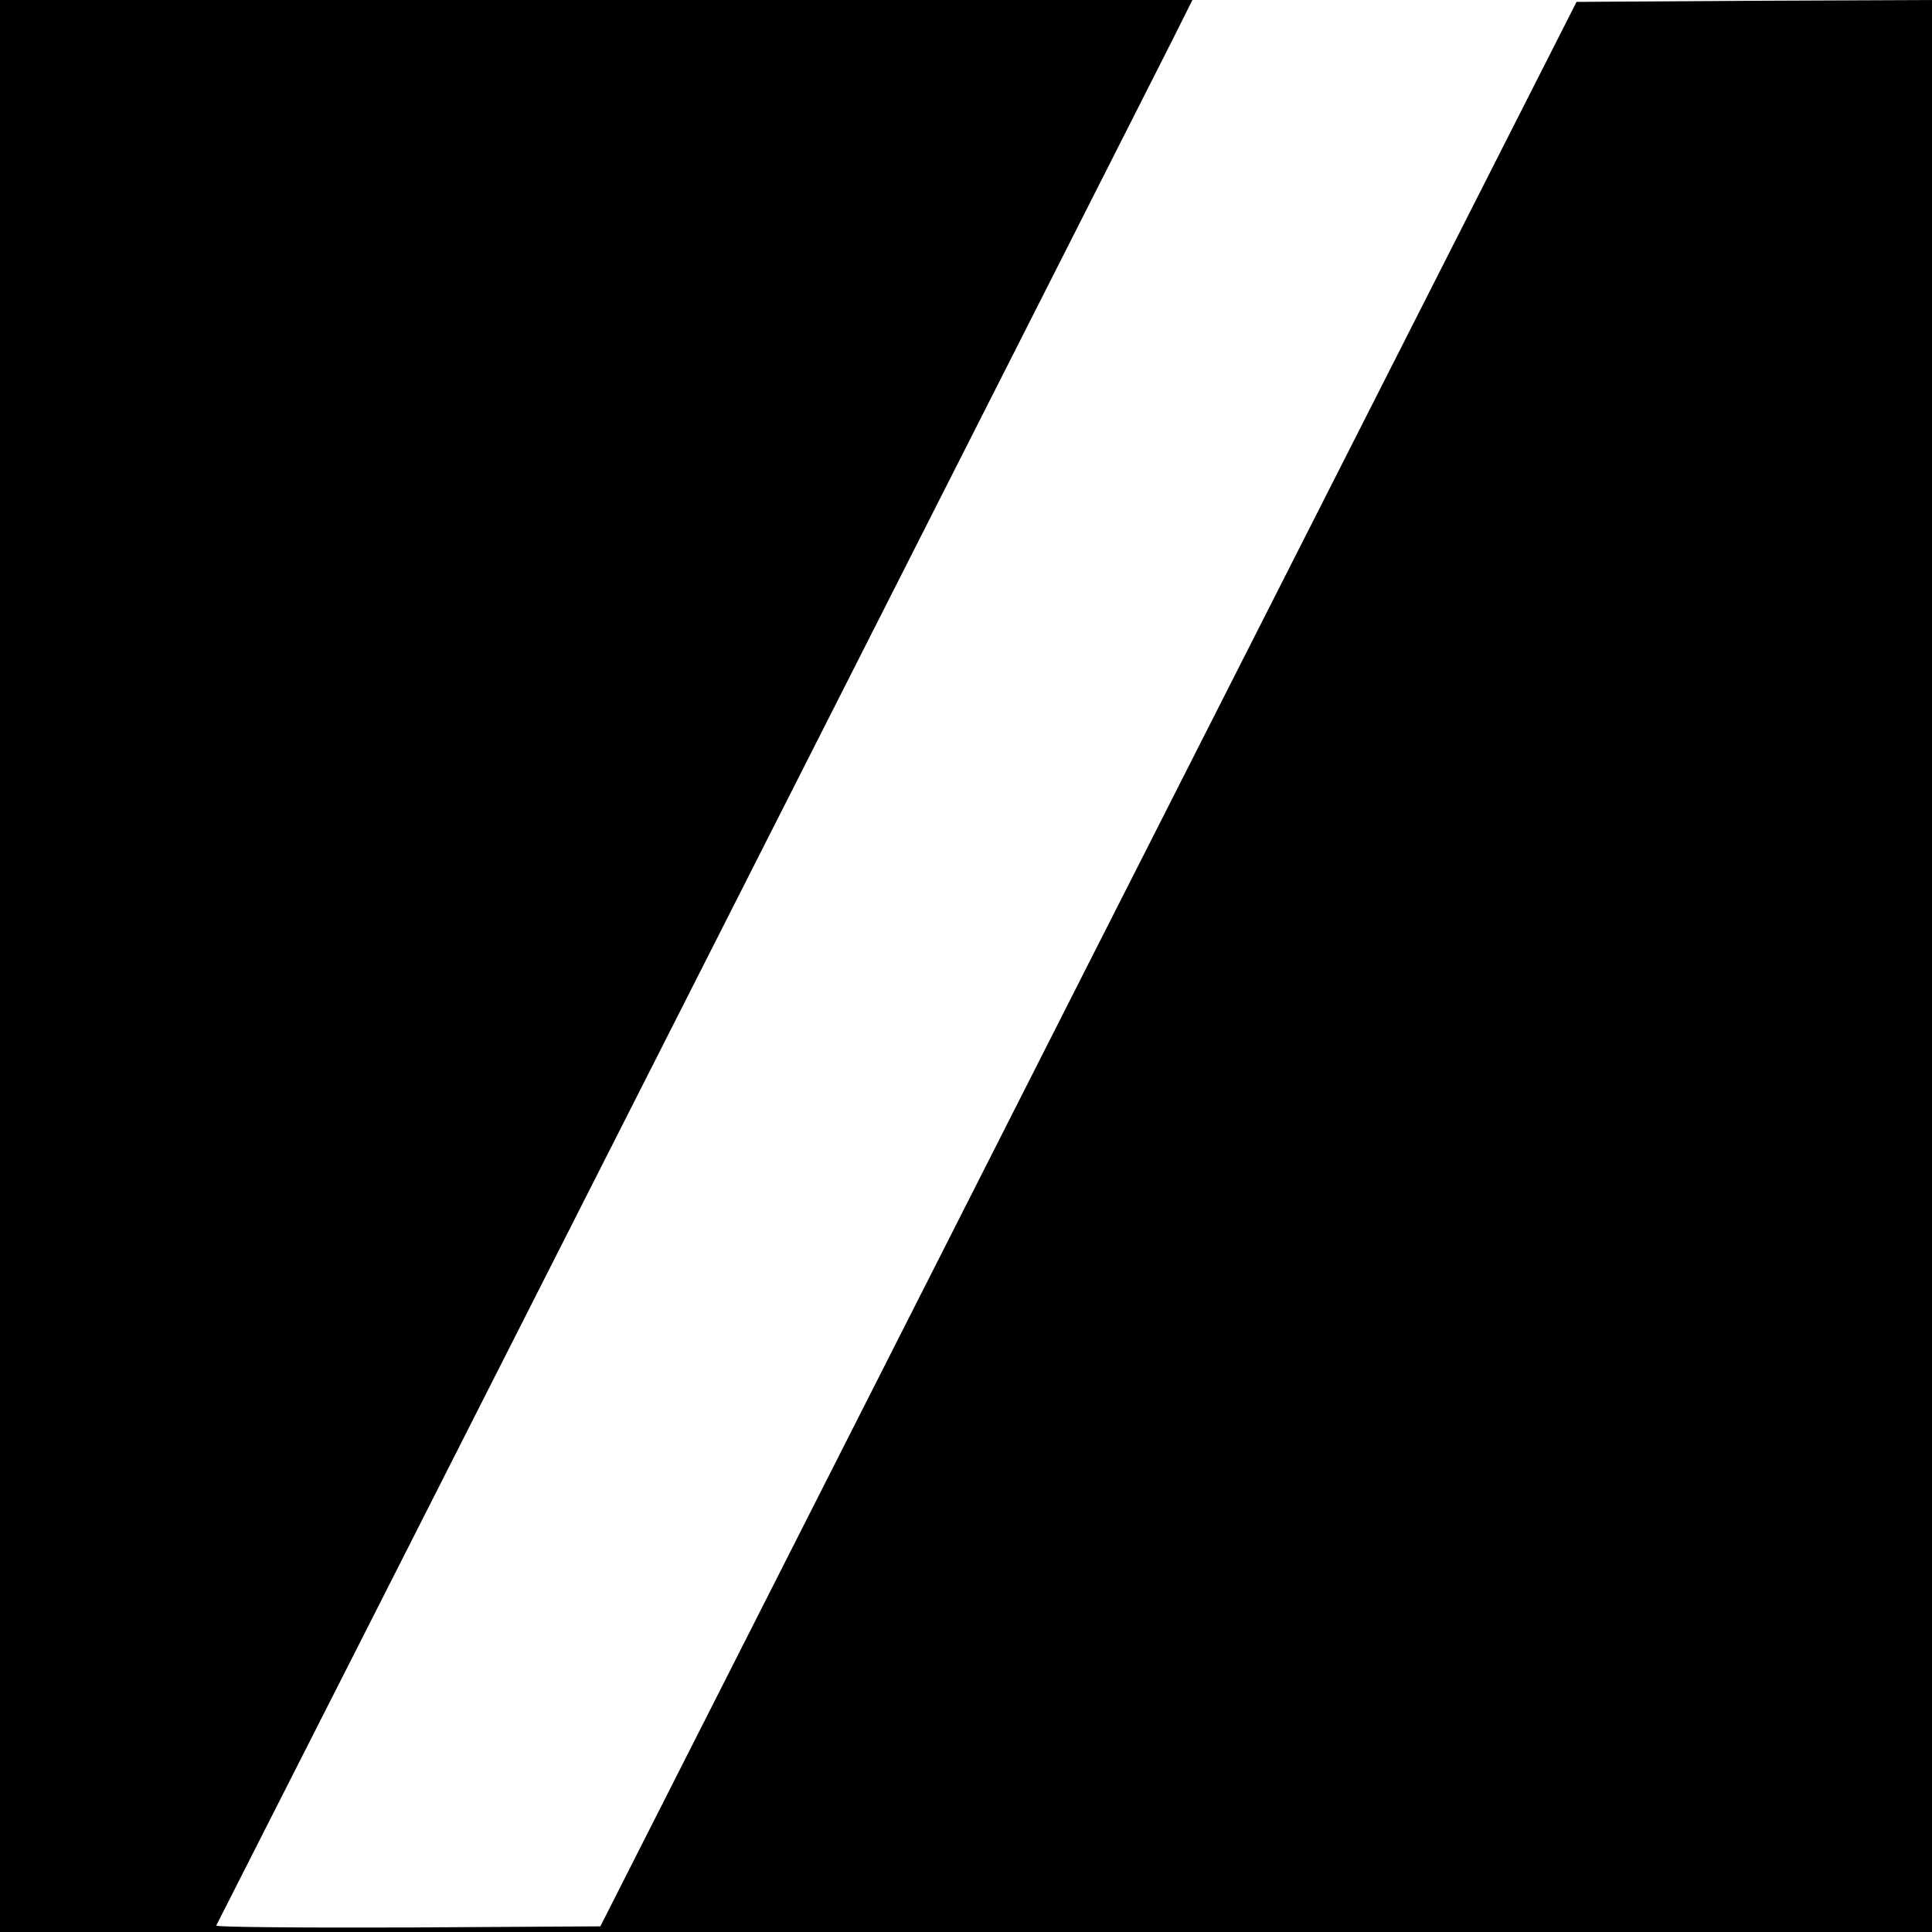
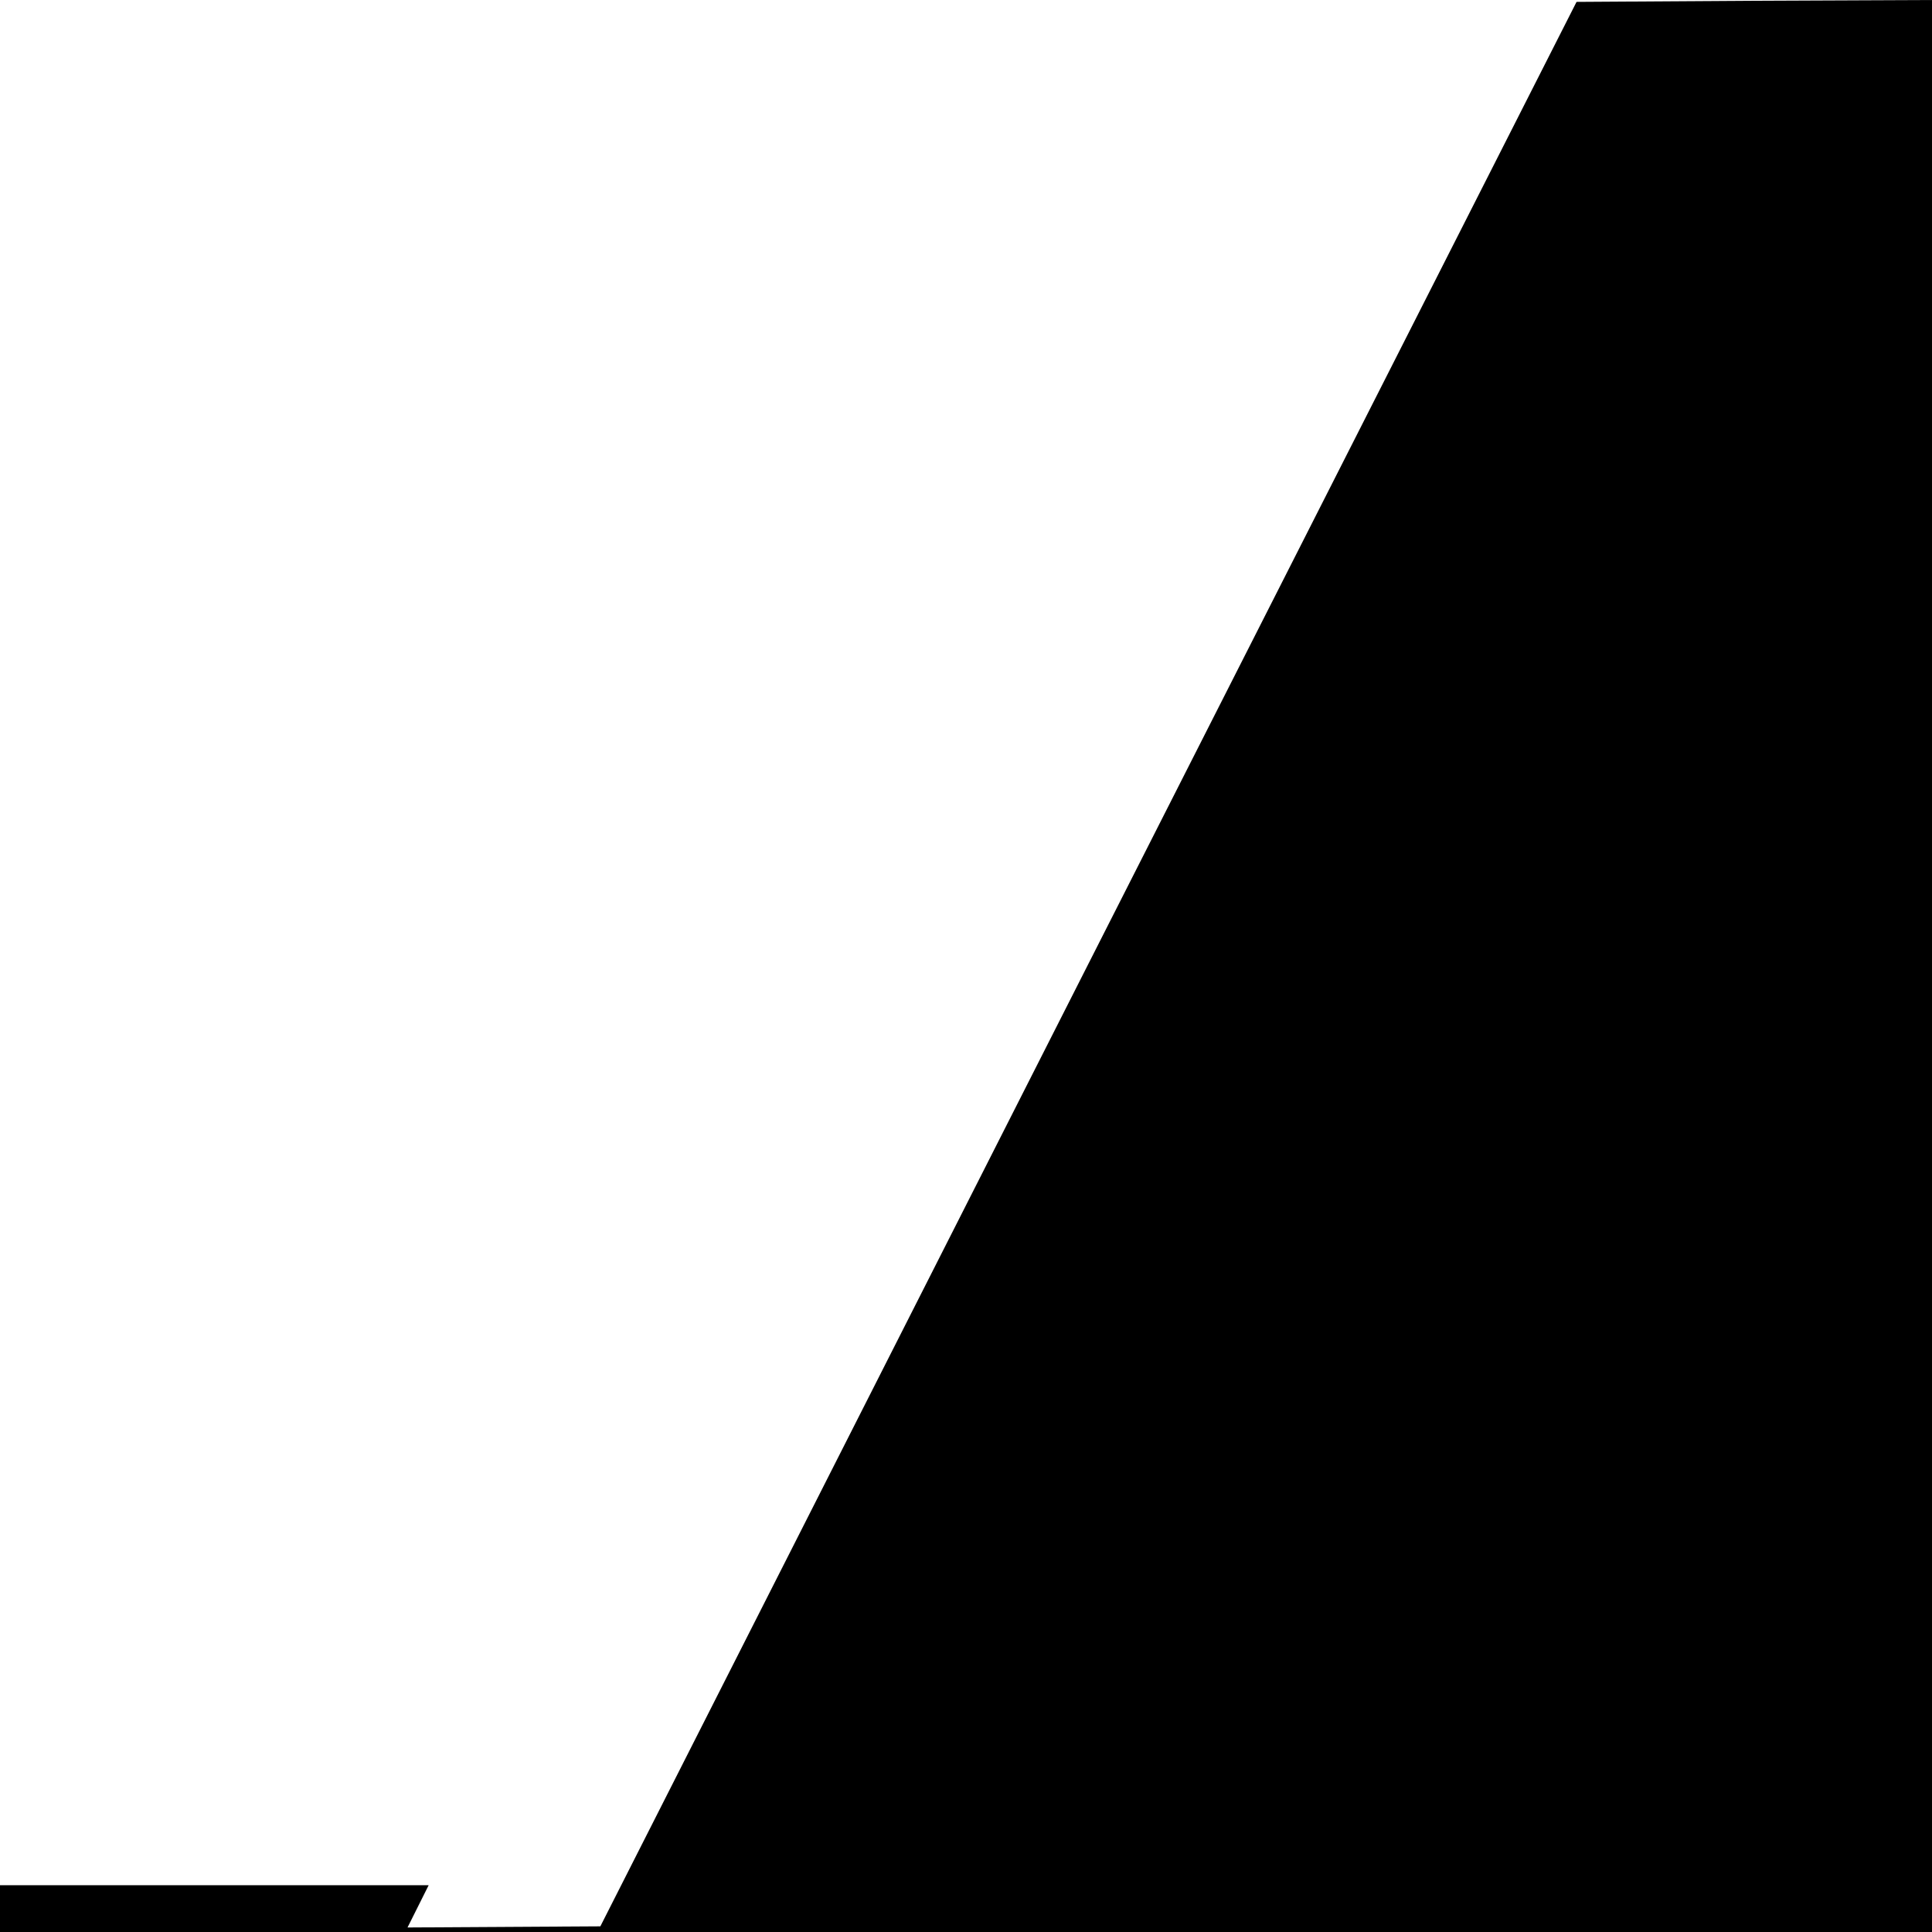
<svg xmlns="http://www.w3.org/2000/svg" version="1.0" width="512pt" height="512pt" viewBox="0 0 512 512" preserveAspectRatio="xMidYMid meet">
  <g transform="translate(0,512) scale(0.1,-0.1)" fill="#000000" stroke="none">
-     <path d="M0 2560 l0 -2560 2560 0 2560 0 0 2560 0 2560 -471 -2 -471 -3 -1294 -2550 -1293 -2550 -511 -3 c-281 -1 -509 1 -507 5 6 10 2456 4842 2531 4991 l56 112 -1580 0 -1580 0 0 -2560z" />
+     <path d="M0 2560 l0 -2560 2560 0 2560 0 0 2560 0 2560 -471 -2 -471 -3 -1294 -2550 -1293 -2550 -511 -3 l56 112 -1580 0 -1580 0 0 -2560z" />
  </g>
</svg>